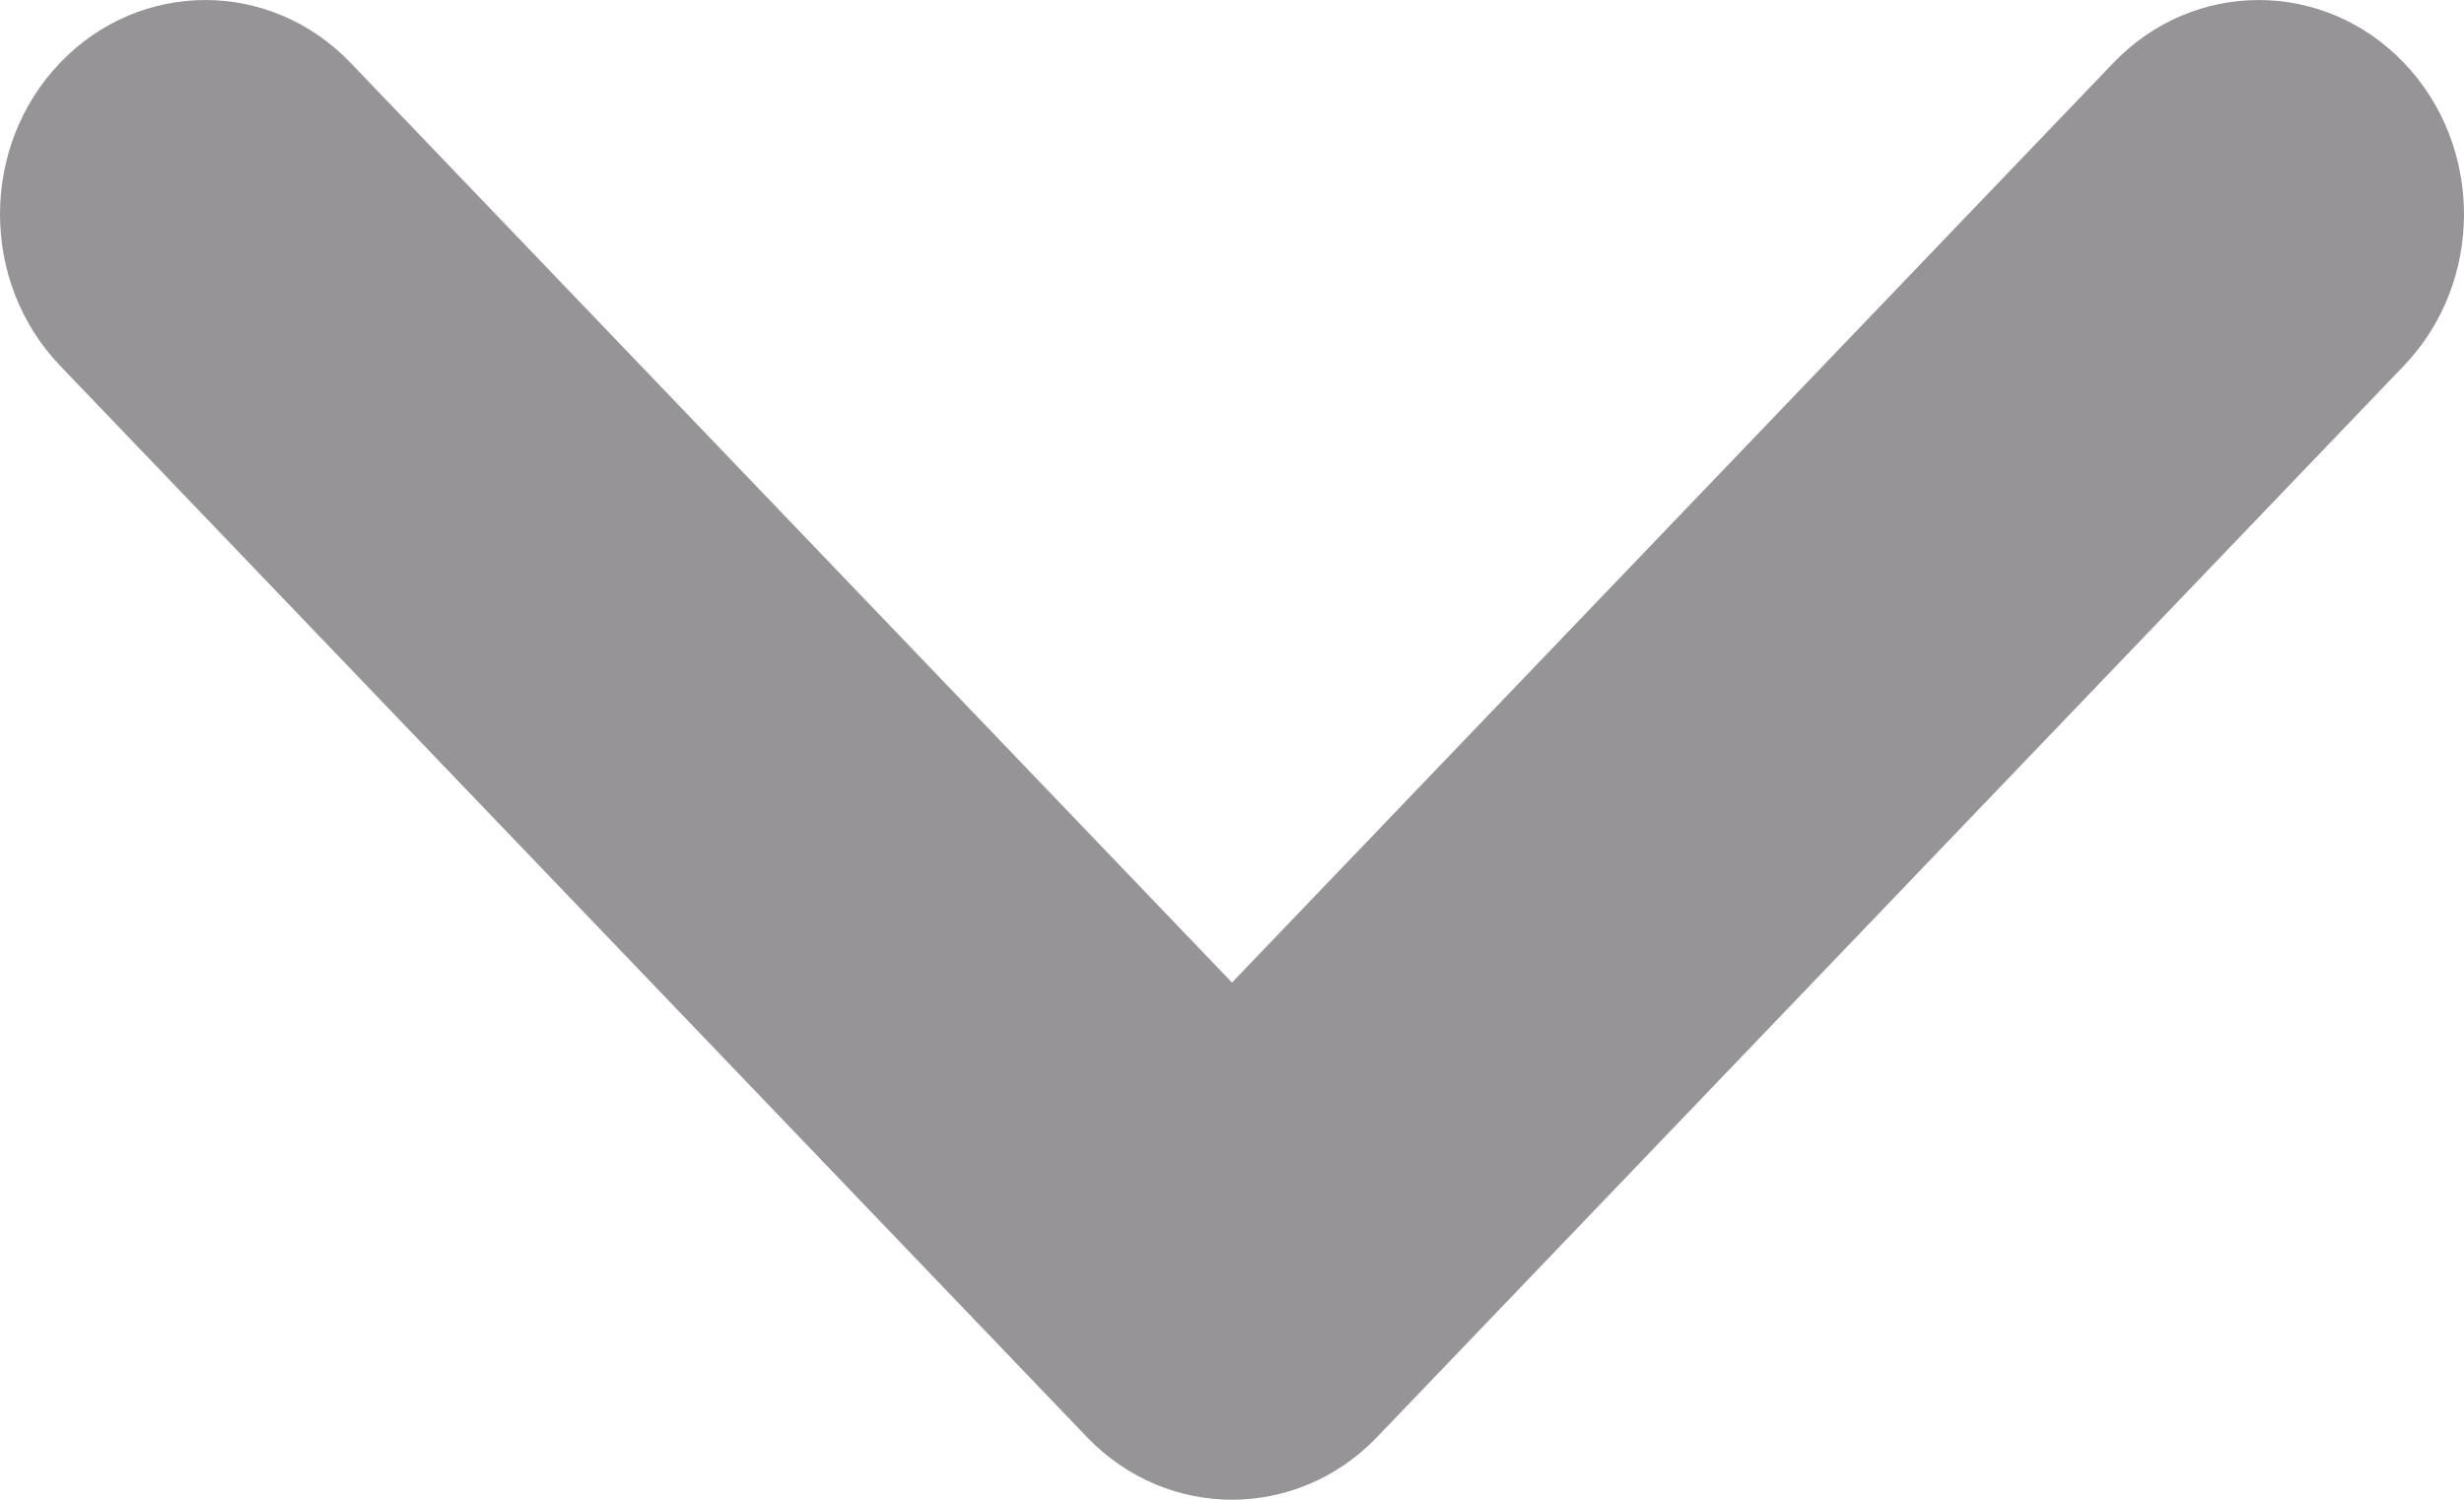
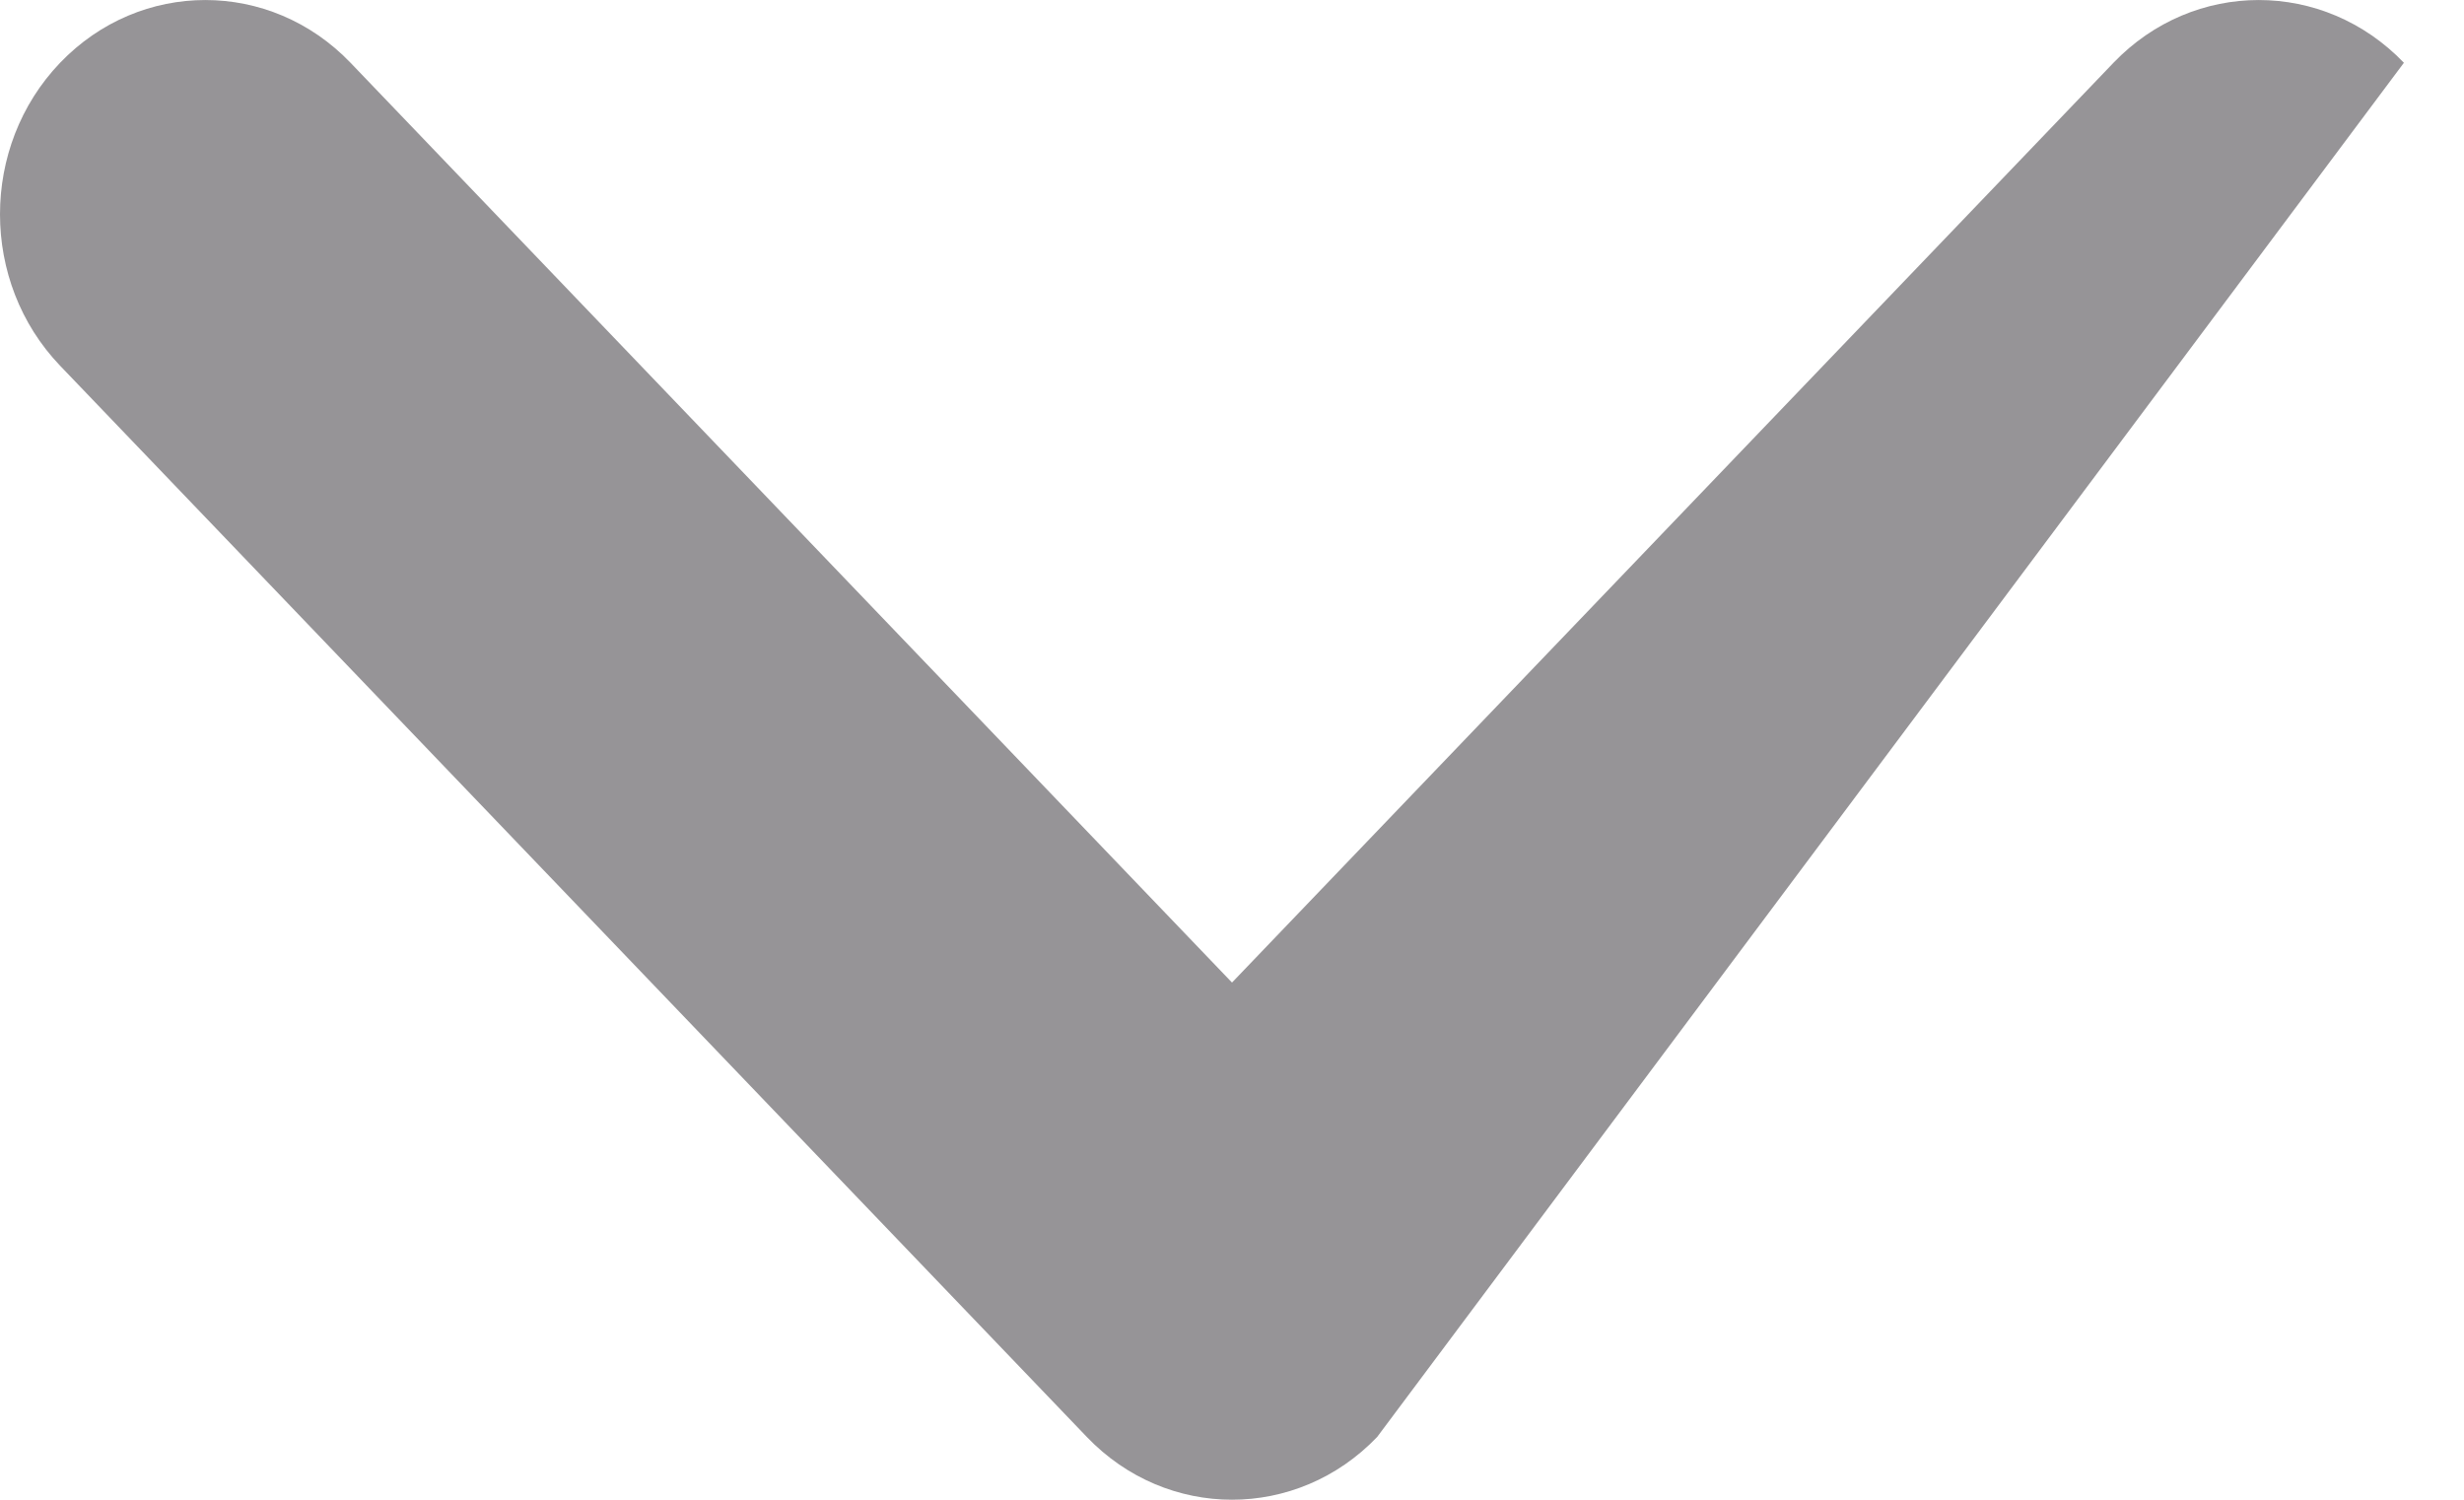
<svg xmlns="http://www.w3.org/2000/svg" width="23" height="14" viewBox="0 0 23 14" fill="none">
-   <path fill-rule="evenodd" clip-rule="evenodd" d="M11.5 9.172L19.728 0.586C20.477 -0.195 21.69 -0.195 22.439 0.586C23.187 1.367 23.187 2.633 22.439 3.414L12.855 13.414C12.107 14.195 10.893 14.195 10.145 13.414L0.561 3.414C-0.187 2.633 -0.187 1.367 0.561 0.586C1.31 -0.195 2.523 -0.195 3.272 0.586L11.5 9.172Z" fill="#969497" />
+   <path fill-rule="evenodd" clip-rule="evenodd" d="M11.5 9.172L19.728 0.586C20.477 -0.195 21.69 -0.195 22.439 0.586L12.855 13.414C12.107 14.195 10.893 14.195 10.145 13.414L0.561 3.414C-0.187 2.633 -0.187 1.367 0.561 0.586C1.31 -0.195 2.523 -0.195 3.272 0.586L11.5 9.172Z" fill="#969497" />
</svg>